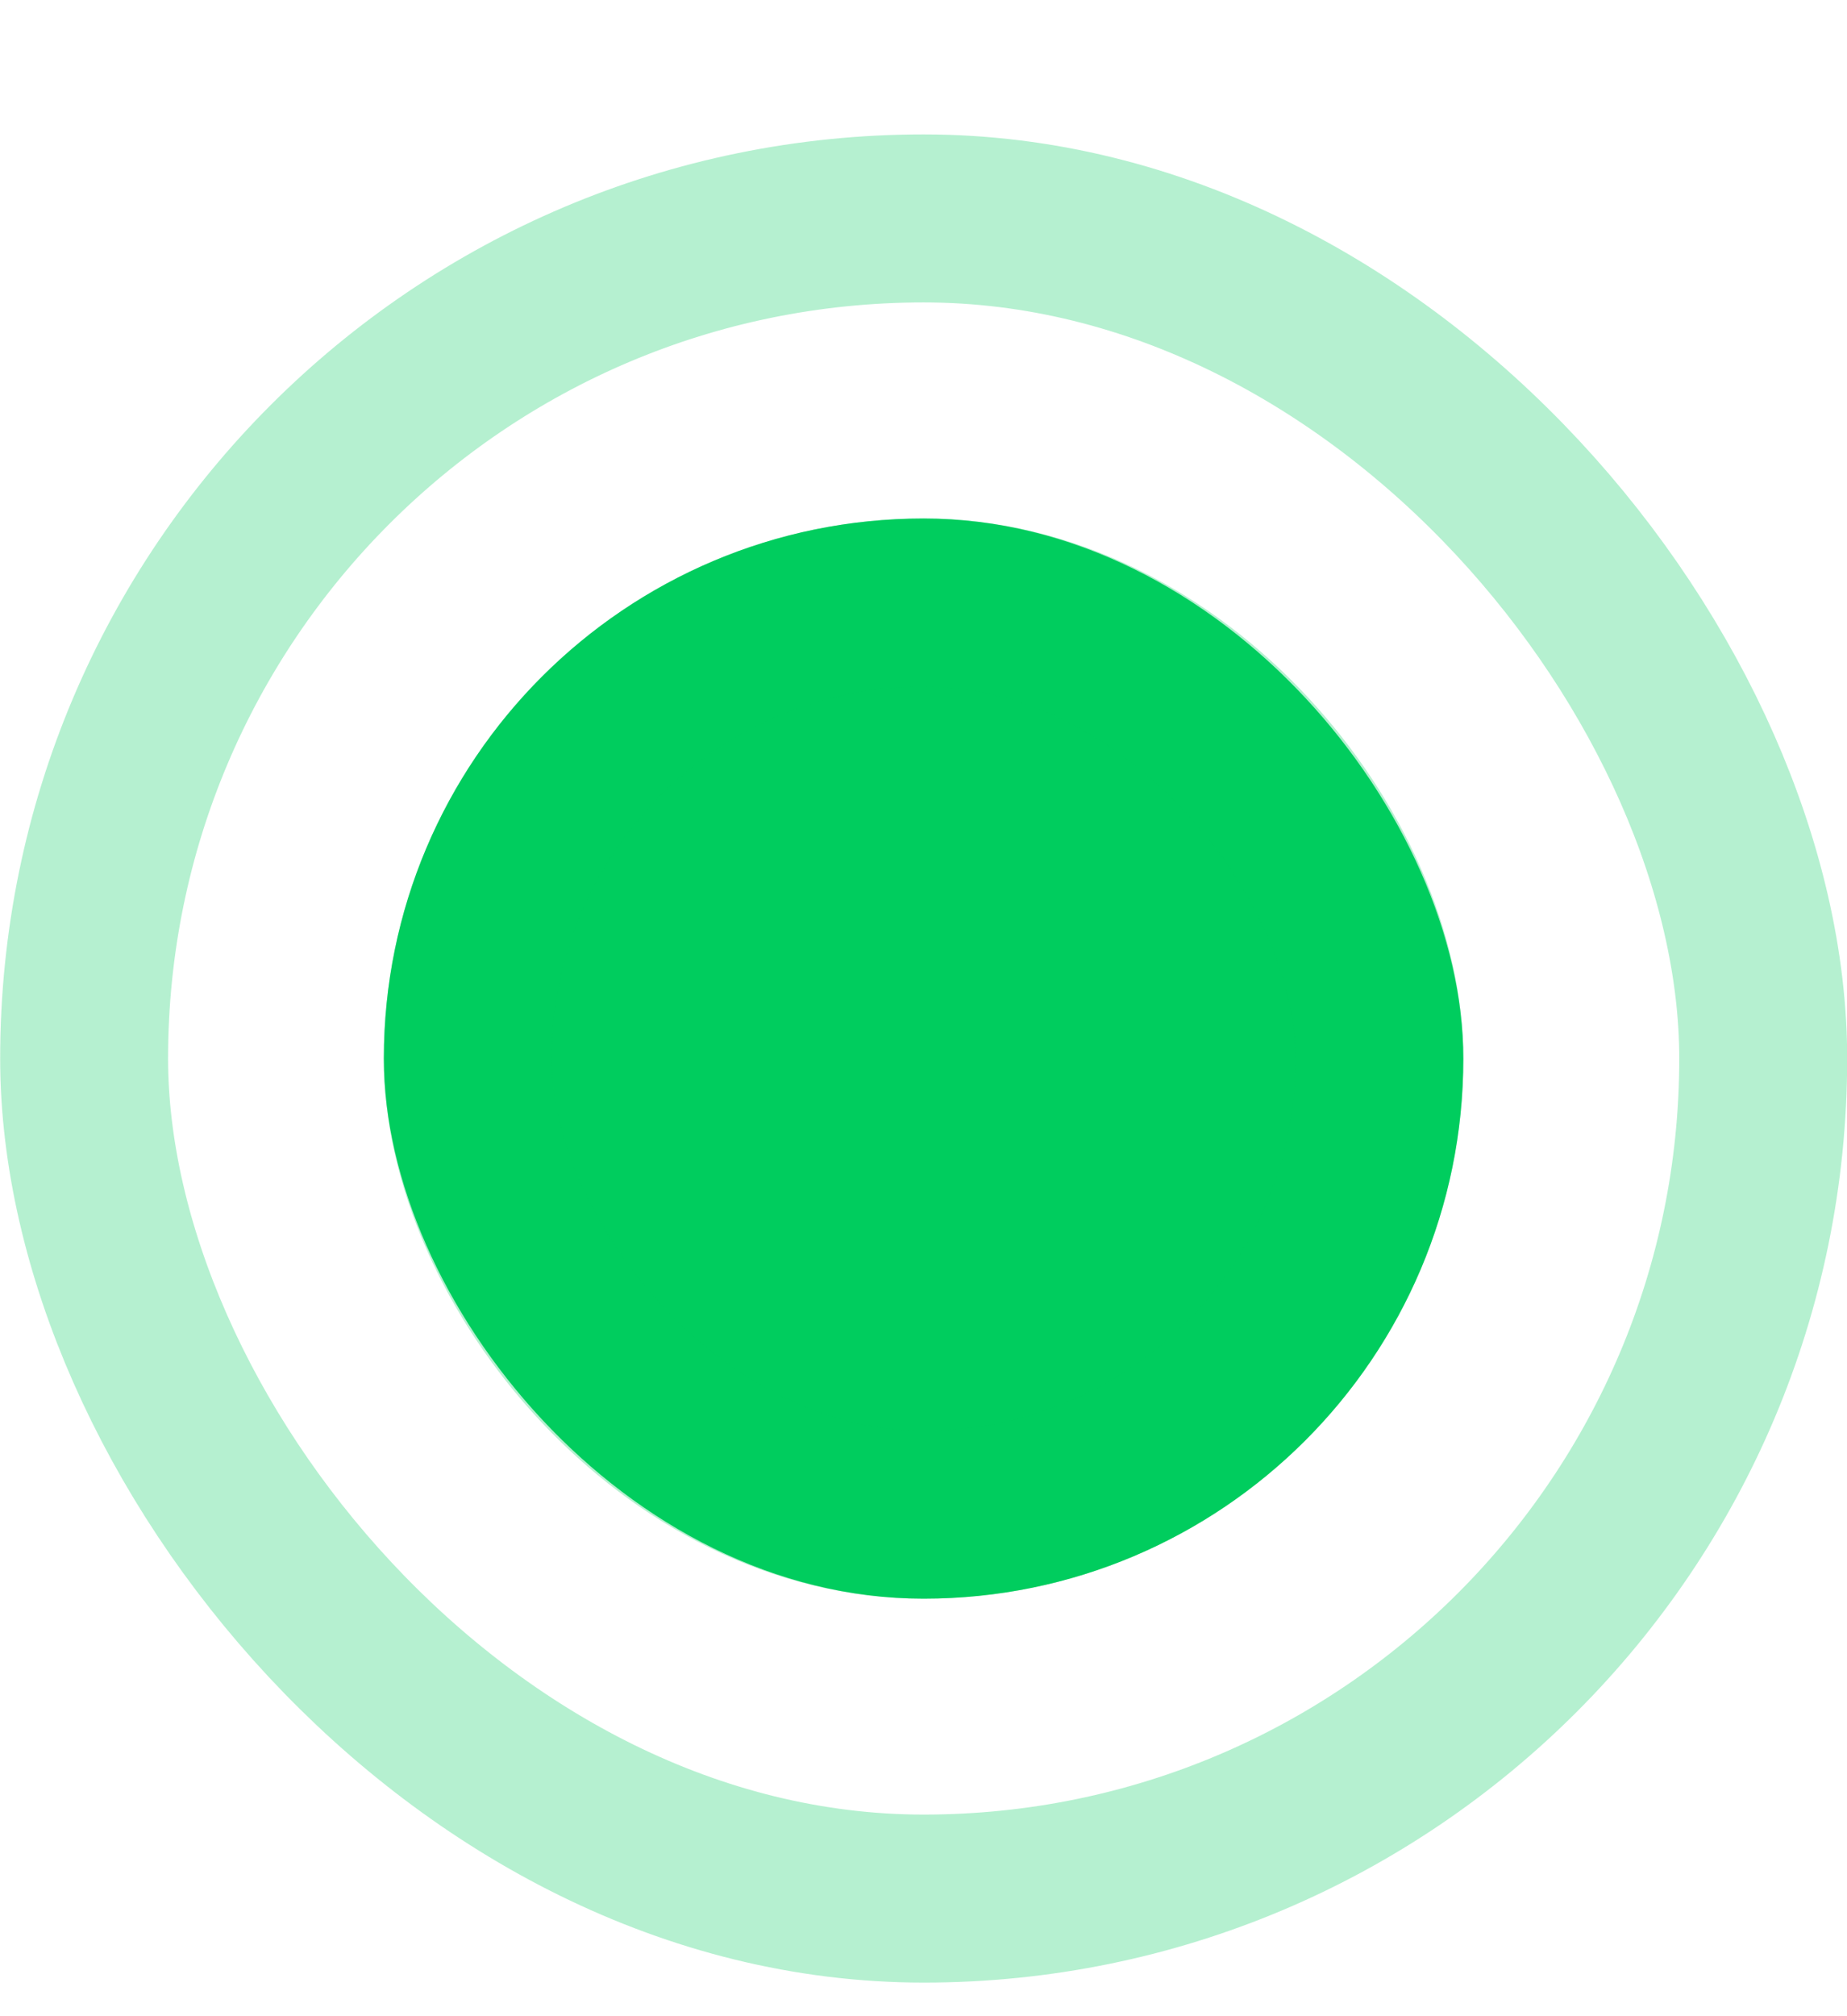
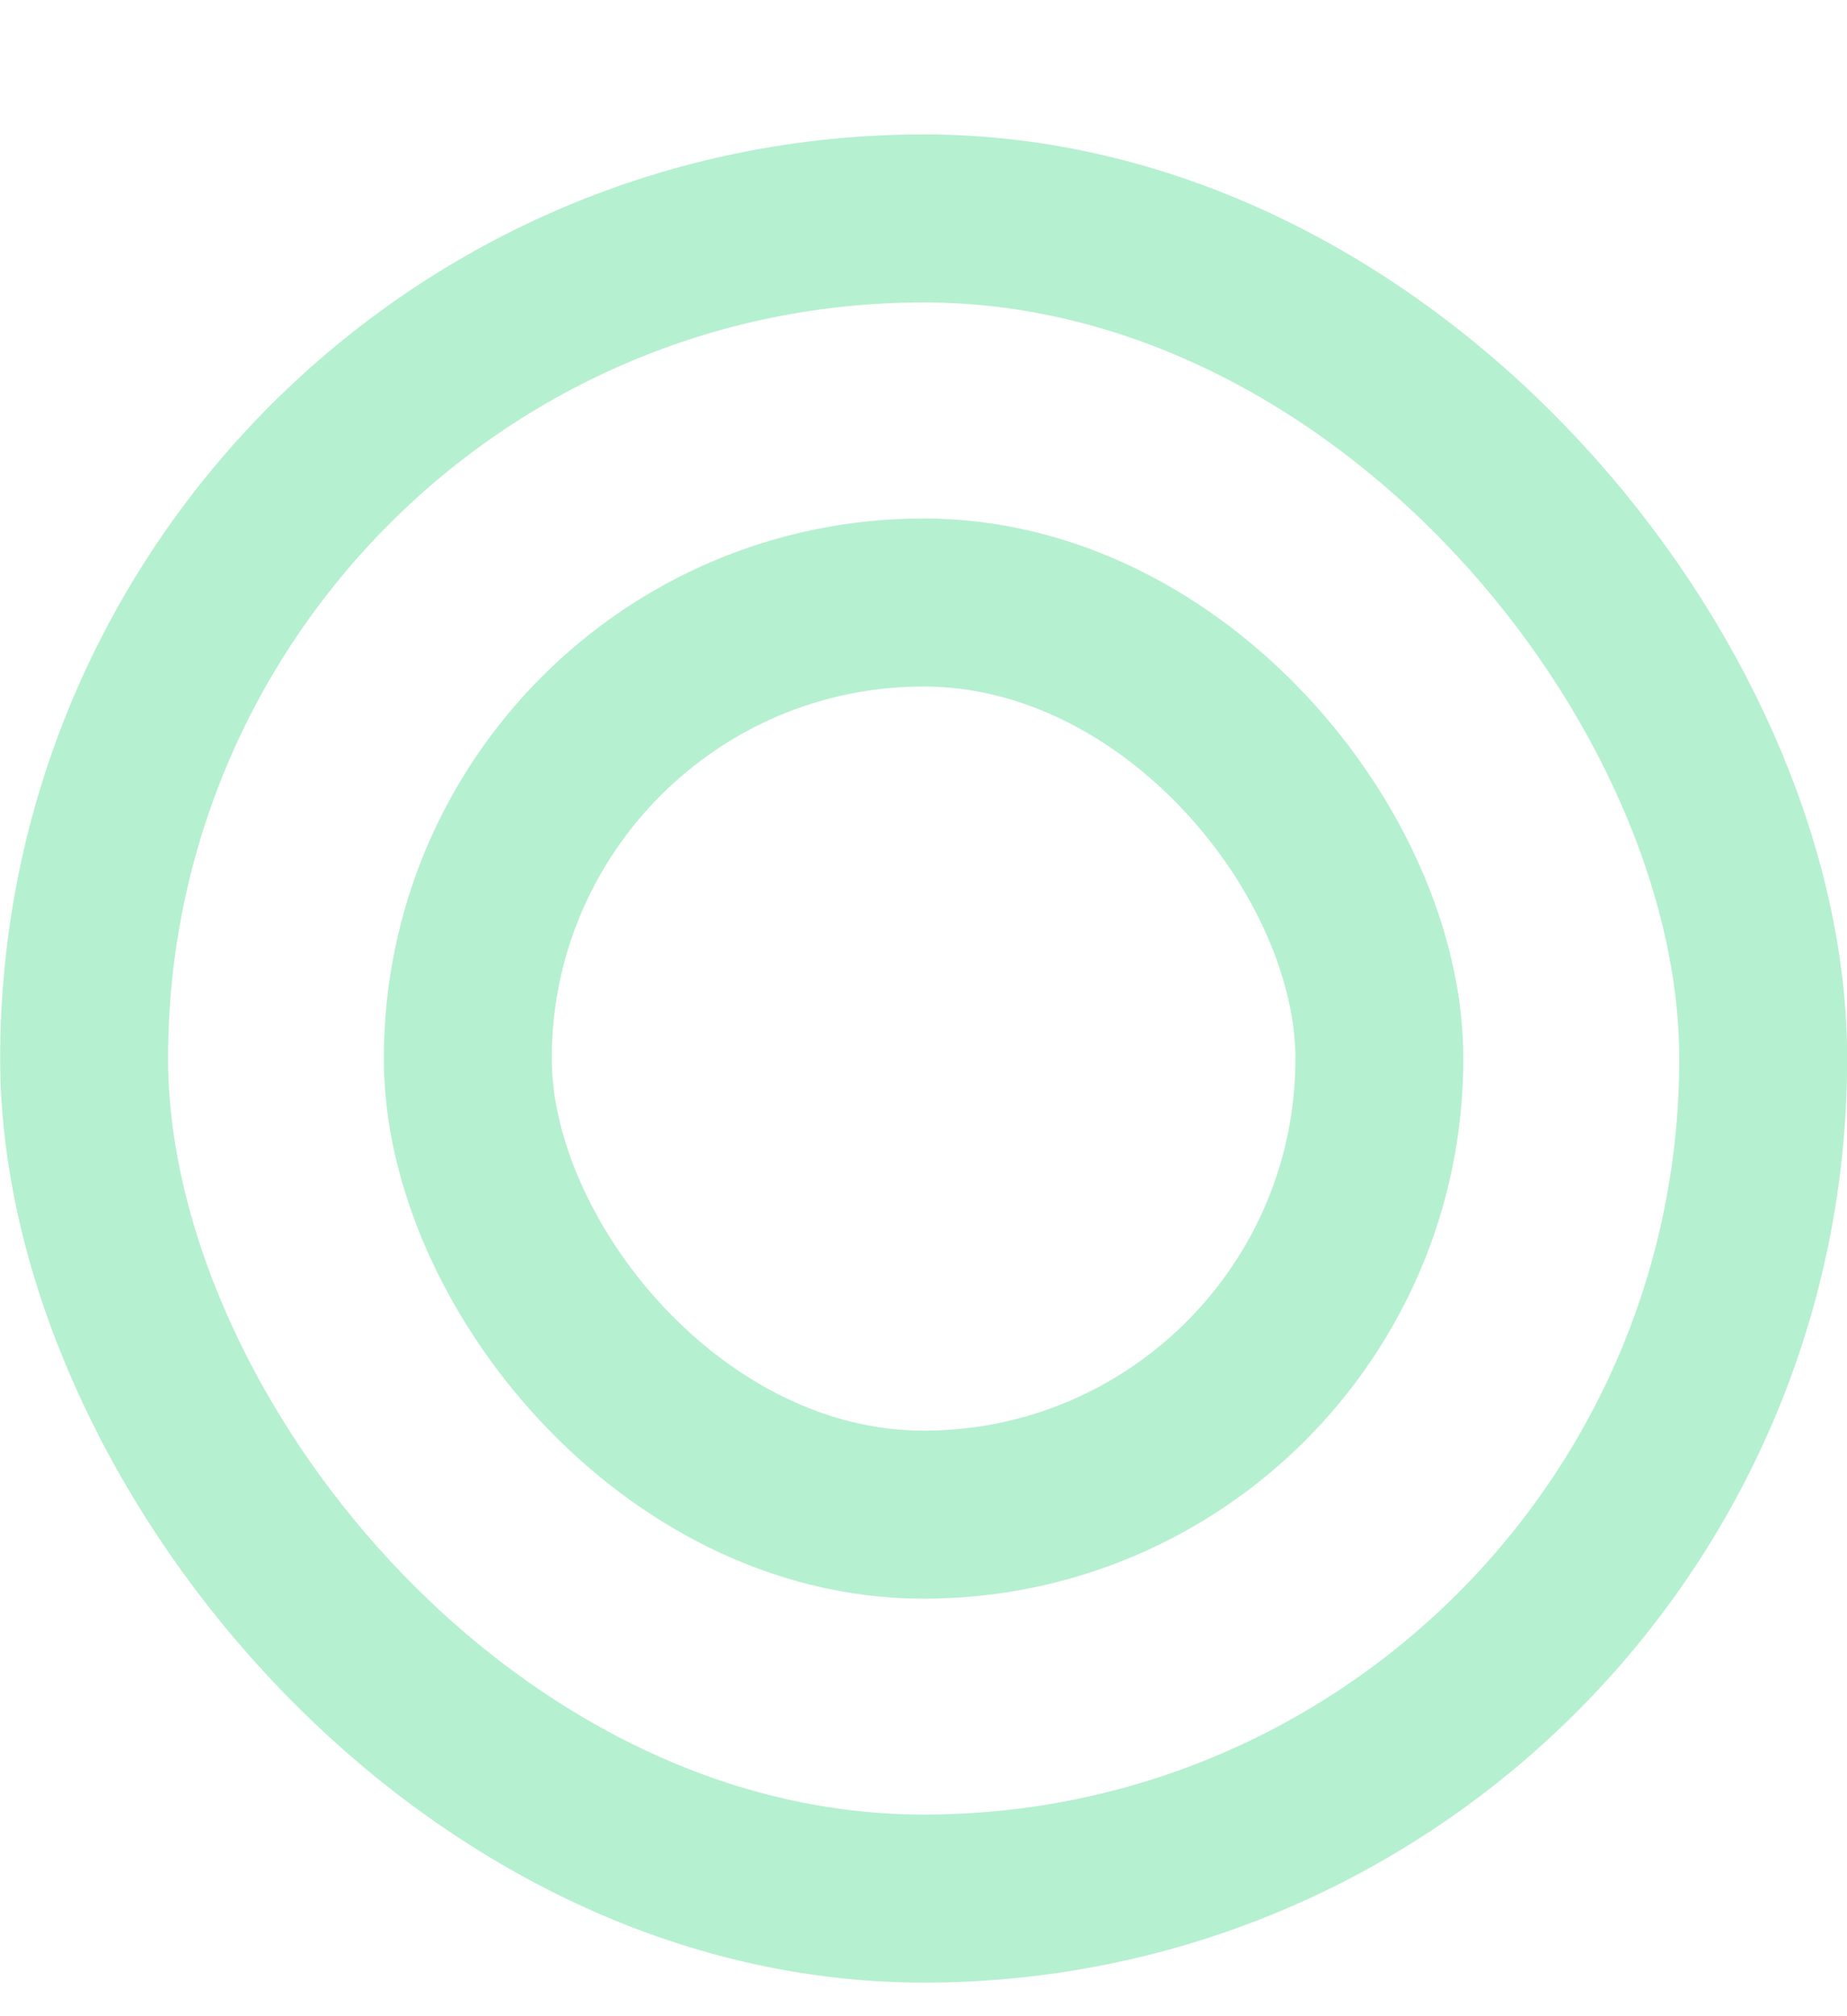
<svg xmlns="http://www.w3.org/2000/svg" width="11" height="12" viewBox="0 0 11 12" fill="none">
  <rect x="0.501" y="1.3" width="10" height="10" rx="5" stroke="#00CD5E" stroke-opacity="0.29" />
-   <rect x="2.286" y="3.086" width="6.429" height="6.429" rx="3.214" fill="#00CD5E" />
  <rect x="2.786" y="3.586" width="5.429" height="5.429" rx="2.714" stroke="#00CD5E" stroke-opacity="0.29" />
</svg>